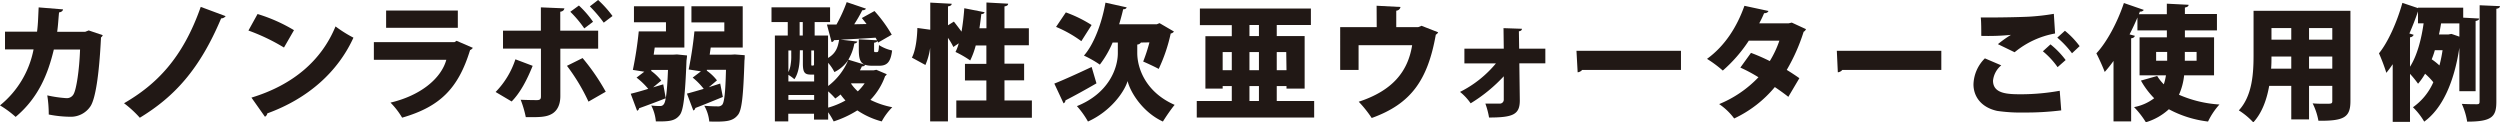
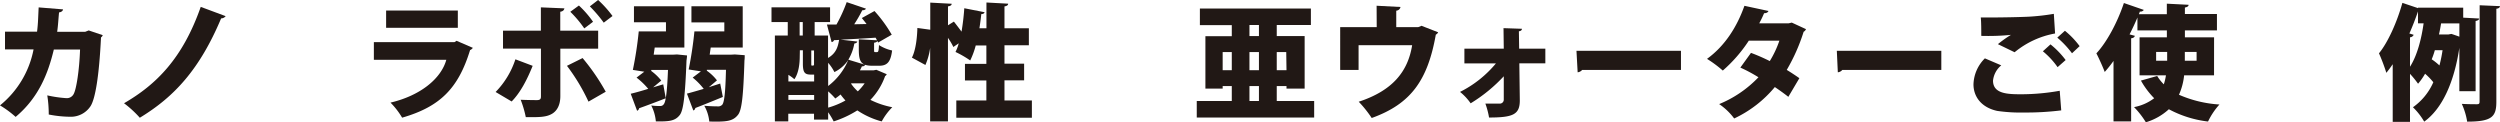
<svg xmlns="http://www.w3.org/2000/svg" width="679.46" height="33.26" viewBox="0 0 679.46 33.26">
  <defs>
    <style>
      .cls-1 {
        fill: #211815;
      }
    </style>
  </defs>
  <g id="レイヤー_2" data-name="レイヤー 2">
    <g id="レイヤー_2-2" data-name="レイヤー 2">
      <g>
        <path class="cls-1" d="M27.92,9.56a1.18,1.18,0,0,1-.47.61c-.51,10.58-1.57,16.77-2.86,18.71A6.39,6.39,0,0,1,19,31.73a30.88,30.88,0,0,1-5.75-.61,33.73,33.73,0,0,0-.4-5.2,33,33,0,0,0,5.1.75,2.09,2.09,0,0,0,2.14-1.26c.65-1.3,1.46-6.09,1.67-11.94H14.63c-1.54,6.39-4.05,13-10.38,18.3A27.51,27.51,0,0,0,0,28.64,25.82,25.82,0,0,0,9.12,13.43H1.36V8.61h8.71c.3-2.32.3-4.09.44-6.6l6.63.54c-.07.41-.41.72-1.09.82-.2,2-.24,3.36-.51,5.27h7.62l.95-.37Z" />
        <path class="cls-1" d="M61.33,4.39A1.58,1.58,0,0,1,60.1,5c-5.85,13.88-12.72,21.3-22.1,27a29.32,29.32,0,0,0-4.29-3.94C42.45,23,49.63,15.92,54.56,1.87Z" />
-         <path class="cls-1" d="M70,3.81a44.18,44.18,0,0,1,9.9,4.39l-2.72,4.72A53.47,53.47,0,0,0,67.52,8.3ZM68.34,26.53c11.19-3.4,19-10,22.85-19.35a35.23,35.23,0,0,0,4.87,3.06c-4.22,9.25-12.28,16.53-23.4,20.57a1.3,1.3,0,0,1-.65.92Z" />
        <path class="cls-1" d="M128.51,13a1.62,1.62,0,0,1-.75.61c-3.2,10.44-8.2,15.41-18.47,18.37a20.6,20.6,0,0,0-3.16-4.09c8.2-1.93,13.77-6.56,15.17-11.63H101.61V11.46h21.9l.58-.37Zm-4.08-5.45H104.94V2.86h19.49Z" />
        <path class="cls-1" d="M144.77,17.89c-1.56,3.88-3.37,7.31-5.71,9.69L134.7,25a22.88,22.88,0,0,0,5.38-8.88Zm7.52-4.66V26.12c0,2.42-.89,4-2.25,4.8-1.6.95-3.54.95-7.14.91a28.3,28.3,0,0,0-1.39-4.72c1.32.07,3.67.1,4.38.1.92,0,1.13-.31,1.13-1v-13H136.71V8.33H147V2l6.39.27c-.07.44-.37.82-1.12.92V8.33h10.3v4.9Zm6.05,2.55a57.75,57.75,0,0,1,6.29,9.15l-4.69,2.69a52.57,52.57,0,0,0-5.85-9.73Zm-1-14.28a27.6,27.6,0,0,1,3.84,4.42l-2.38,1.8A30.42,30.42,0,0,0,155,3.2ZM162.56,0a30.08,30.08,0,0,1,3.91,4.35l-2.38,1.81a37.64,37.64,0,0,0-3.78-4.43Z" />
        <path class="cls-1" d="M184,14.8l2.72.27c0,.37-.07.92-.14,1.39-.37,9.7-.85,13.47-1.8,14.76-1.26,1.64-2.82,1.84-6.53,1.77A11.76,11.76,0,0,0,177,28.67a17.11,17.11,0,0,0,2.42.14,1.1,1.1,0,0,0,1-.51c.51-.65.89-3.1,1.13-9.29H177l0,.28a13.68,13.68,0,0,1,2.72,2.61l-2.21,1.84,2.75-.82.68,3.78c-2.65,1.05-5.41,2.07-7.24,2.72a.83.83,0,0,1-.55.68l-1.73-4.62c1.32-.31,3-.79,4.76-1.33A20.1,20.1,0,0,0,173,21.09l2.11-1.6L172,19a99.61,99.61,0,0,0,1.6-10.47H181V6.05h-8.7V1.7H186V12.92h-8.06l-.28,1.94h5.21Zm15.71,0,2.69.2c0,.38,0,1-.07,1.43-.31,9.76-.72,13.44-1.74,14.76-1.42,1.81-3.19,1.94-7.82,1.84a10.65,10.65,0,0,0-1.36-4.29c1.53.14,2.93.17,3.64.17a1.48,1.48,0,0,0,1.26-.47c.54-.68.85-3.3,1-9.46h-5.2l0,.24a12.9,12.9,0,0,1,2.75,2.62l-2.21,1.87c1-.34,2-.65,3.09-1l.72,3.64c-2.76,1.13-5.58,2.28-7.48,3a.83.83,0,0,1-.55.68l-1.73-4.59c1.22-.31,2.82-.78,4.56-1.29a18.21,18.21,0,0,0-3-3.06l2.24-1.7-3.33-.51a101.72,101.72,0,0,0,1.56-10.34h8.13V6.09h-8.94V1.7h13.94V12.92h-8.7l-.28,1.94h5.75Z" />
-         <path class="cls-1" d="M241,20.17a1.12,1.12,0,0,1-.44.51,17.76,17.76,0,0,1-4,6.46,22.75,22.75,0,0,0,5.95,2A16.62,16.62,0,0,0,239.64,33a21.83,21.83,0,0,1-6.63-3,28.21,28.21,0,0,1-6.43,3,19.54,19.54,0,0,0-1.5-2.49v2h-3.84V30.92h-7V33h-3.64V9.66h3.5V6h-4.42V2h15.92V6h-4.19V9.66h3.64v6.09c2.18-1.26,2.69-3,3-4.9l-1.39.07a.7.7,0,0,1-.65.51l-1.26-4.76h2.59A41.18,41.18,0,0,0,230.12.58l5.23,1.77c-.13.3-.51.44-1,.44C233.75,4,233,5.31,232.16,6.6l3.36-.07c-.44-.58-.88-1.12-1.29-1.63L237.67,3a37,37,0,0,1,4.69,6.43l-3.71,2.14-.2-.44c-.1.24-.34.41-.89.48v1.73c0,.79,0,.82.34.82h.45c.34,0,.47-.2.54-1.91a10.89,10.89,0,0,0,3.57,1.47c-.41,3.3-1.46,4.15-3.57,4.15h-1.77c-3.13,0-3.71-1.16-3.71-4.49V10.68l4.94.27c-.11-.24-.24-.47-.38-.71-3.4.24-6.8.41-9.49.54v0l4.53.51c-.07.27-.34.47-.82.54a12.88,12.88,0,0,1-1.63,4.39l4.59,1.39a.86.86,0,0,1-.89.41c-.17.37-.34.71-.54,1.09h3.74l.72-.14Zm-23.64-4.93c0,1.9-.24,4.52-1.46,6.29a11.49,11.49,0,0,0-1.63-1.19v1.8h7V20.27h-.92c-1.67,0-2.14-.61-2.14-3v-3.6h-.82Zm-3.09-1.53v5.88a6.8,6.8,0,0,0,.64-2.24,11.78,11.78,0,0,0,.14-2.18V13.71Zm7,13.43V25.82h-7v1.32ZM217.33,9.66h.85V6h-.85Zm3.91,4.05h-.75v3.57c0,.51,0,.54.2.54h.17c.21,0,.31,0,.38-.24Zm9.25,2.68a9.74,9.74,0,0,1-3.71,3.2,11.88,11.88,0,0,0-1.7-2.52v6.3a17.16,17.16,0,0,0,5.44-7Zm-5.41,12.86a21.31,21.31,0,0,0,4.7-1.94,18.57,18.57,0,0,1-1.33-1.63c-.48.41-.95.75-1.43,1.09a19.63,19.63,0,0,0-1.94-1.94Zm6.29-6.6-.06.1a11.87,11.87,0,0,0,1.83,2.08A14,14,0,0,0,235,22.65Z" />
+         <path class="cls-1" d="M241,20.17a1.12,1.12,0,0,1-.44.51,17.76,17.76,0,0,1-4,6.46,22.75,22.75,0,0,0,5.95,2A16.62,16.62,0,0,0,239.64,33a21.83,21.83,0,0,1-6.63-3,28.21,28.21,0,0,1-6.43,3,19.54,19.54,0,0,0-1.5-2.49v2h-3.84V30.92h-7V33h-3.64V9.66h3.5V6h-4.42V2h15.92V6h-4.19V9.66h3.64v6.09c2.18-1.26,2.69-3,3-4.9l-1.39.07a.7.7,0,0,1-.65.51l-1.26-4.76h2.59A41.18,41.18,0,0,0,230.12.58l5.23,1.77c-.13.3-.51.44-1,.44C233.75,4,233,5.31,232.16,6.6l3.36-.07c-.44-.58-.88-1.12-1.29-1.63L237.67,3a37,37,0,0,1,4.69,6.43l-3.71,2.14-.2-.44c-.1.24-.34.41-.89.48v1.73c0,.79,0,.82.34.82h.45c.34,0,.47-.2.54-1.91a10.89,10.89,0,0,0,3.57,1.47c-.41,3.3-1.46,4.15-3.57,4.15h-1.77c-3.13,0-3.71-1.16-3.71-4.49V10.68l4.94.27c-.11-.24-.24-.47-.38-.71-3.4.24-6.8.41-9.49.54v0l4.53.51c-.07.27-.34.47-.82.54a12.88,12.88,0,0,1-1.63,4.39l4.59,1.39a.86.86,0,0,1-.89.41c-.17.37-.34.71-.54,1.09h3.74l.72-.14Zm-23.64-4.93c0,1.9-.24,4.52-1.46,6.29a11.49,11.49,0,0,0-1.63-1.19v1.8h7V20.27h-.92c-1.67,0-2.14-.61-2.14-3v-3.6h-.82Zm-3.09-1.53v5.88V13.71Zm7,13.43V25.82h-7v1.32ZM217.33,9.66h.85V6h-.85Zm3.91,4.05h-.75v3.57c0,.51,0,.54.2.54h.17c.21,0,.31,0,.38-.24Zm9.25,2.68a9.74,9.74,0,0,1-3.71,3.2,11.88,11.88,0,0,0-1.7-2.52v6.3a17.16,17.16,0,0,0,5.44-7Zm-5.41,12.86a21.31,21.31,0,0,0,4.7-1.94,18.57,18.57,0,0,1-1.33-1.63c-.48.41-.95.75-1.43,1.09a19.63,19.63,0,0,0-1.94-1.94Zm6.29-6.6-.06.1a11.87,11.87,0,0,0,1.83,2.08A14,14,0,0,0,235,22.65Z" />
        <path class="cls-1" d="M273,27.31h7.45V32H259.91V27.31h8.17V21.87h-5.82V17.35h5.82v-5h-2.89a21.67,21.67,0,0,1-1.5,4.08,27.66,27.66,0,0,0-4-2.31,11.8,11.8,0,0,0,.88-2.35l-1.46,1a16.73,16.73,0,0,0-1.47-2.48V33H252.8V13h0a17.65,17.65,0,0,1-1.29,4.66l-3.67-2c1-1.9,1.42-5.23,1.49-8.06l3.5.48V.71l5.82.31c0,.37-.3.61-1,.71V6.87l1.6-1c.65.82,1.4,1.81,2.08,2.73.34-2,.61-4.26.75-6.36l5.51,1.08c-.07.31-.38.51-.89.51-.13,1.26-.3,2.55-.51,3.85h1.91v-7L274,1c0,.41-.31.61-1,.75V7.69h6.63v4.62H273v5h5.34v4.52H273Z" />
-         <path class="cls-1" d="M286.55,22.72c2.52-1,6.46-2.79,10.14-4.52L298,22.65c-3,1.74-6.22,3.51-8.43,4.63a.92.92,0,0,1-.51.81Zm3.13-19.35a34.94,34.94,0,0,1,7,3.43l-2.79,4.39a32.77,32.77,0,0,0-6.87-3.88Zm20.41,8.19a1.29,1.29,0,0,1-1,.55v2.28c0,4.11,2.24,10.64,10.16,14.11-1,1.19-2.41,3.27-3.19,4.53-5.51-2.52-8.88-8-9.59-11-.92,3-4.63,8.23-10.78,11a23.57,23.57,0,0,0-3-4.19c8.57-3.43,11.12-10.2,11.12-14.42V11.56h-1.42a27.3,27.3,0,0,1-3.47,6,29.81,29.81,0,0,0-4.32-2.45c2.75-3.13,4.86-8.84,5.85-14.39L306.21,2c-.1.34-.44.54-.95.51-.31,1.36-.68,2.72-1.09,4.08h10.24l.74-.3,3.91,2.28a1.34,1.34,0,0,1-.88.54,44.48,44.48,0,0,1-3.26,9.62c-1-.54-3-1.49-4.22-2a45.74,45.74,0,0,0,1.7-5.21Z" />
        <path class="cls-1" d="M347,27.45h10.17v4.49H325.26V27.45h9.52V23.4H332.3v.68h-4.69V9.83h7.17v-3h-8.67V2.31h30.17V6.8H347v3h7.58V24.08h-4.93V23.4H347ZM332.3,19.08h2.48V14.15H332.3ZM339.58,6.8v3h2.58v-3Zm2.58,12.28V14.15h-2.58v4.93Zm-2.58,4.32v4.05h2.58V23.4Zm10-9.25H347v4.93h2.65Z" />
        <path class="cls-1" d="M374.14,1.56l6.49.34a1.22,1.22,0,0,1-1.15,1V7.38h5.95l.92-.37,4.52,1.77a1.46,1.46,0,0,1-.64.64c-2.21,12.45-6.81,18.84-17.42,22.65a31.49,31.49,0,0,0-3.53-4.42c9.14-3,13.36-8.13,14.52-15.37H369.24V19h-5V7.38h9.93Z" />
        <path class="cls-1" d="M420,17.21h-7.07l.13,10.07c0,3.81-1.77,4.66-8.36,4.66a21.19,21.19,0,0,0-1-3.78h4a1.07,1.07,0,0,0,1-1l0-6.43a42.15,42.15,0,0,1-9,7.35,14.52,14.52,0,0,0-2.89-3.1,30.13,30.13,0,0,0,9.76-7.75h-8.57v-4H408.7l-.07-5.58,5,.17c0,.3-.2.61-.82.68l.07,4.73H420Z" />
        <path class="cls-1" d="M428.46,13.81h28.4V19H430a1.81,1.81,0,0,1-1.22.65Z" />
        <path class="cls-1" d="M490.84,7.92a1.43,1.43,0,0,1-.64.72A50.47,50.47,0,0,1,485.61,19c1.09.65,2.58,1.64,3.43,2.25l-3,5.07c-.88-.72-2.55-1.91-3.67-2.66a31.92,31.92,0,0,1-11.05,8.54,16.72,16.72,0,0,0-4.08-3.91A31,31,0,0,0,477.92,21,39.89,39.89,0,0,0,473,18.37l2.89-4A51,51,0,0,1,481,16.6a27.48,27.48,0,0,0,2.61-5.55H475.3a39.12,39.12,0,0,1-7.07,8.13A32.28,32.28,0,0,0,463.94,16c4.93-3.57,8.16-8.77,10.17-14.42l6.53,1.4c-.13.37-.54.61-1.19.61a28.18,28.18,0,0,1-1.32,2.75h8l.85-.2Z" />
        <path class="cls-1" d="M499.22,13.81h28.4V19H500.71a1.78,1.78,0,0,1-1.22.65Z" />
        <path class="cls-1" d="M560.21,30a77.41,77.41,0,0,1-10.11.58,43.63,43.63,0,0,1-7.31-.44c-4.52-1-6.43-4.08-6.43-7.21a10.34,10.34,0,0,1,3.1-7.07l4.45,1.9a6.23,6.23,0,0,0-2.24,4.15c0,3.64,4.08,3.71,7.79,3.71a59.93,59.93,0,0,0,10.34-.95ZM543,12a31.71,31.71,0,0,1,3.54-2.52v0a64,64,0,0,1-8.06.27c0-1.23,0-3.91-.14-5,.65,0,1.6,0,2.65,0,3.34,0,8-.1,10.31-.21a59.49,59.49,0,0,0,6.9-.78l.34,5.34a23.91,23.91,0,0,0-11,5.1Zm16.22,6.25a21.38,21.38,0,0,0-4-4.31l2.07-1.88a23.28,23.28,0,0,1,4.12,4.26Zm3.92-3.77a25.94,25.94,0,0,0-4-4.25l2.07-1.87a23,23,0,0,1,4,4.18Z" />
        <path class="cls-1" d="M601.74,20.48h-8.13a17.17,17.17,0,0,1-1.4,5.27,32.26,32.26,0,0,0,11,2.65,19.33,19.33,0,0,0-3.1,4.63,29.82,29.82,0,0,1-10.65-3.34,16,16,0,0,1-6.25,3.54A23.25,23.25,0,0,0,580,29.11a13,13,0,0,0,5.47-2.41,22.47,22.47,0,0,1-3.6-4.8l4.42-1.25a11.82,11.82,0,0,0,1.8,2.27,14.72,14.72,0,0,0,.58-2.44H581.5V10.14h7.42V8.27h-8V4.76c-.64,1.53-1.36,3.06-2.14,4.59l1.43.38c-.07.34-.38.61-1,.68V33h-4.79V16.56a35.37,35.37,0,0,1-2.39,3c-.44-1.22-1.63-3.84-2.27-5.06,2.82-3,5.74-8.44,7.48-13.68l5.41,1.87a1.07,1.07,0,0,1-1.06.45l-.27.71h7.59V1l5.91.3c0,.38-.3.61-1,.75V3.81h8.71V8.27h-8.71v1.87h7.93ZM586,14.12V16.5h3V14.12Zm11,0h-3.2V16.5H597Z" />
-         <path class="cls-1" d="M638.81,2.93V27.48c0,4.39-1.7,5.41-8.7,5.34a17.54,17.54,0,0,0-1.57-4.73c1.13.11,2.45.11,3.44.11,1.7,0,1.9,0,1.9-.79V23.33h-6.32v9.12h-4.83V23.33h-6c-.65,3.71-1.94,7.35-4.32,9.93A19.61,19.61,0,0,0,608.48,30c3.7-4,4-10.17,4-15V2.93ZM617.35,15.37c0,1,0,2.15-.1,3.3h5.48v-3.3Zm5.38-7.75h-5.38v3.16h5.38Zm11.15,3.16V7.62h-6.32v3.16Zm-6.32,7.89h6.32v-3.3h-6.32Z" />
        <path class="cls-1" d="M672.83,24.79h-4.42V13h0c-1.39,9.25-4.59,16.49-9.55,20.06a17.78,17.78,0,0,0-3.06-3.91,16.32,16.32,0,0,0,5.54-6.8,17.65,17.65,0,0,0-2.24-2.31,17.87,17.87,0,0,1-1.91,2.72A25.62,25.62,0,0,0,655,20.07V33.13h-4.7V17.45c-.57.85-1.15,1.63-1.73,2.34a51.78,51.78,0,0,0-2-5.3c2.45-3,4.9-8.47,6.36-13.71l4.25,1.43V2.08h12.28V4.8l4.32.23c0,.34-.3.55-.95.68ZM656,9.46a1.15,1.15,0,0,1-1,.68v8c2-3.13,3.13-7.72,3.7-11.8h-1.53V3.1c-.68,2-1.46,4-2.34,6Zm5.75,4.18a21.32,21.32,0,0,1-.85,2.48A16.19,16.19,0,0,1,663,17.79a37.05,37.05,0,0,0,.85-4.15Zm1.7-7.28c-.17,1-.34,2-.58,3h2.62c.28-.07.55-.1.79-.14.71.24,1.42.48,2.14.75V6.36Zm10.48-4.93,5.54.24c-.07.37-.3.61-1,.71V27.62c0,4.05-1.13,5.44-7.93,5.44a18.9,18.9,0,0,0-1.46-4.83c1.73.1,3.47.1,4.08.1s.75-.17.75-.75Z" />
      </g>
    </g>
  </g>
</svg>